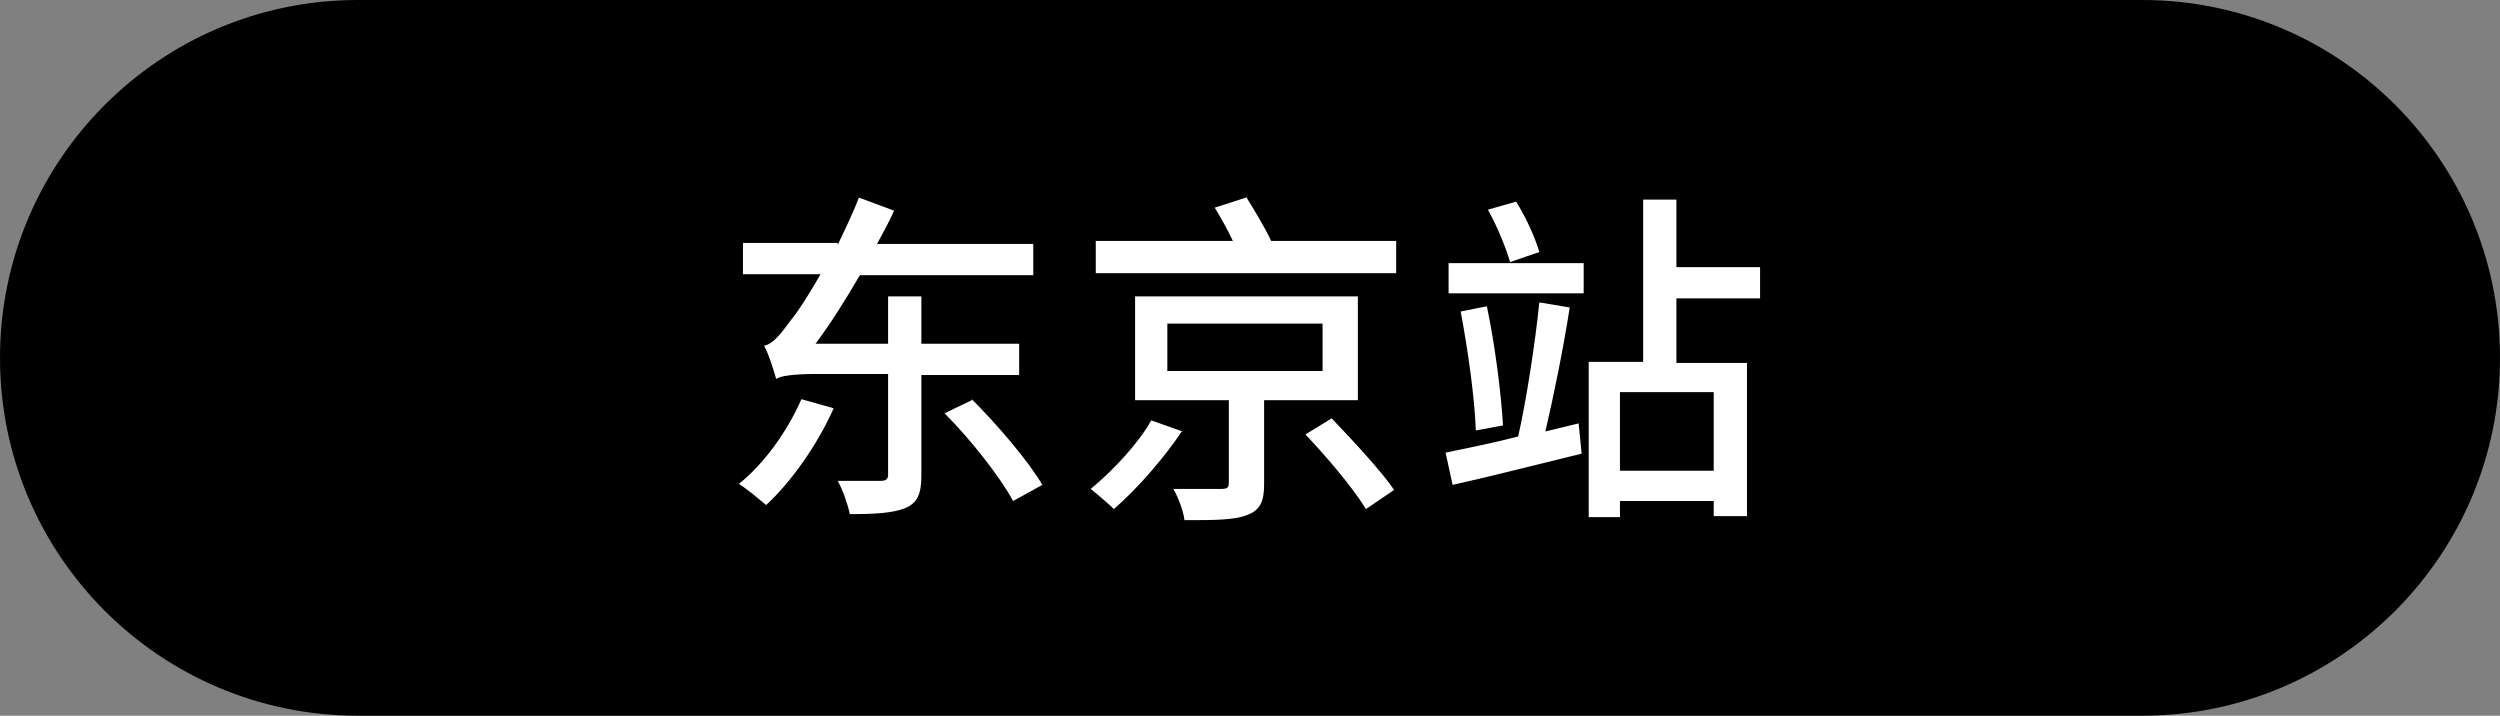
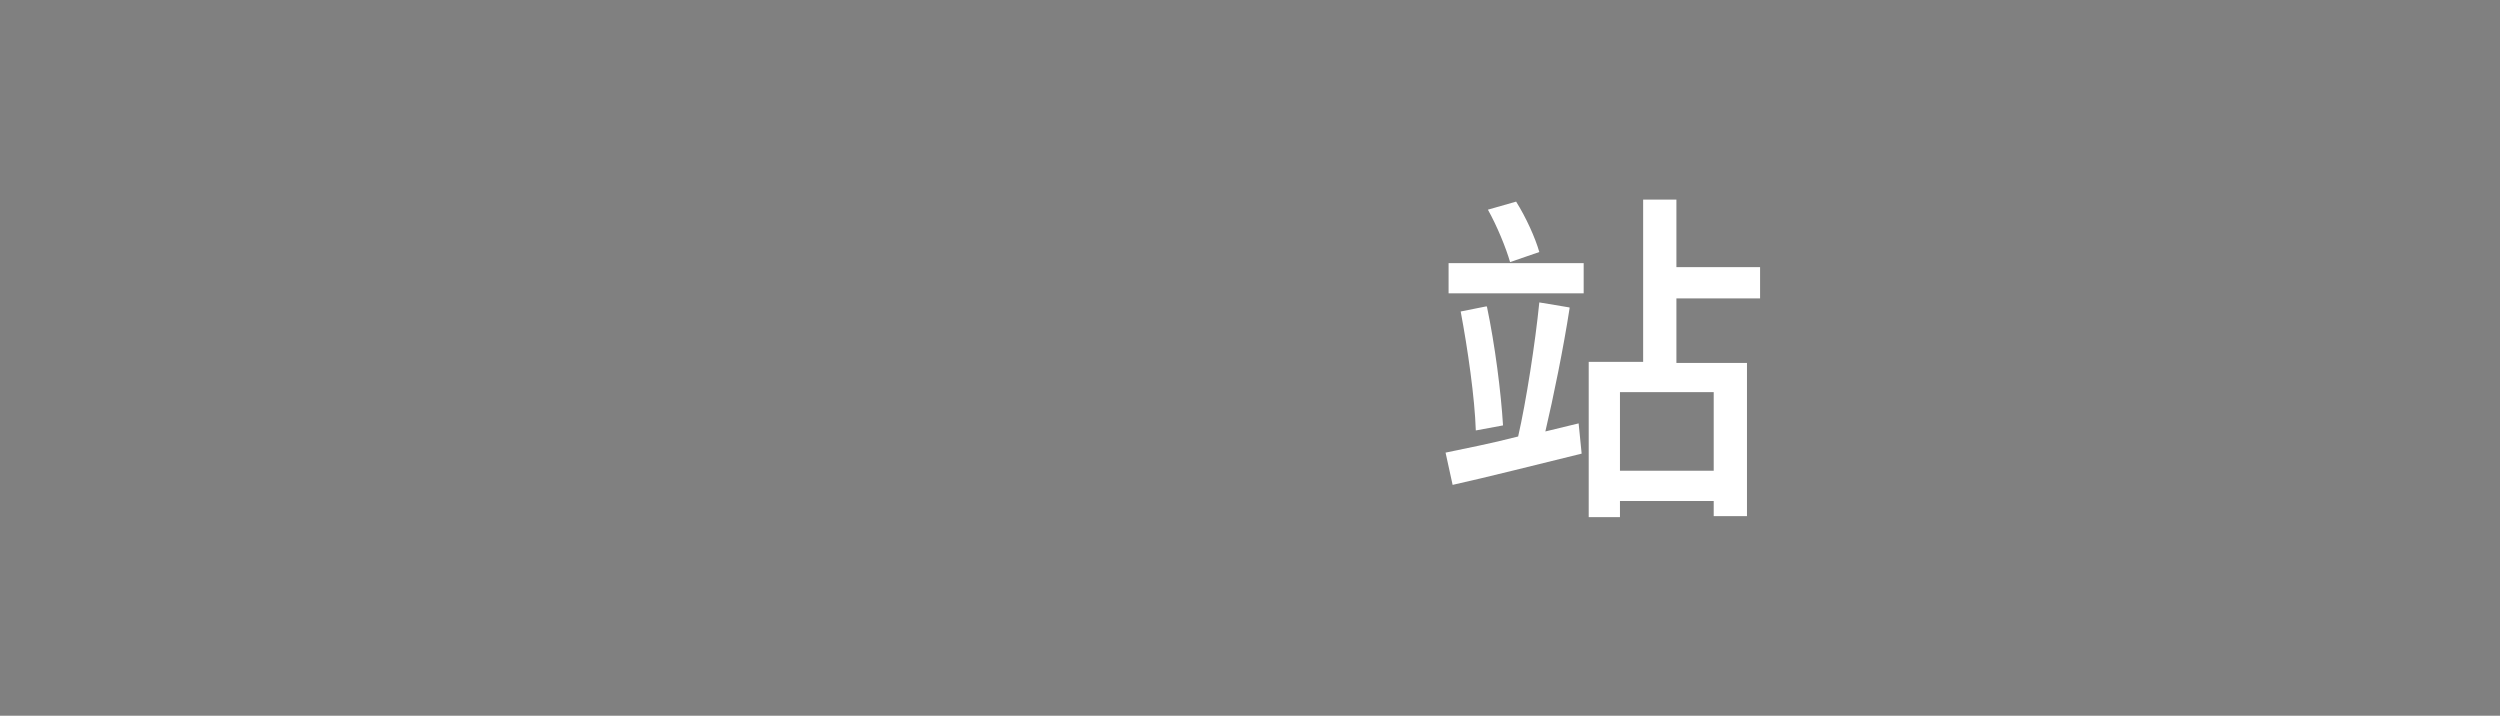
<svg xmlns="http://www.w3.org/2000/svg" id="_レイヤー_1" data-name="レイヤー_1" version="1.1" viewBox="0 0 248 71">
  <rect x="0" y="0" width="248" height="71" fill="#808080" stroke="none" />
  <defs>
    <style>
      .st0 {
        isolation: isolate;
      }

      .st1 {
        fill: #fff;
      }
    </style>
  </defs>
-   <path d="M35.5,0h177c19.6,0,35.5,15.9,35.5,35.5h0c0,19.6-15.9,35.5-35.5,35.5H35.5C15.9,71,0,55.1,0,35.5h0C0,15.9,15.9,0,35.5,0Z" />
  <g class="st0">
    <g class="st0">
-       <path class="st1" d="M82.7,40.5c-1.6,3.6-4.2,7.3-6.7,9.6-.6-.5-1.9-1.6-2.7-2.1,2.5-2,4.8-5.2,6.2-8.4l3.2.9ZM83.1,24.3c.7-1.5,1.5-3.1,2.1-4.7l3.5,1.3c-.5,1.1-1.1,2.2-1.7,3.3h15.5v3.1h-17.2c-1.4,2.4-2.9,4.8-4.4,6.8h7.2v-4.7h3.3v4.7h9.7v3.1h-9.7v10c0,1.8-.4,2.7-1.6,3.2s-3,.6-5.5.6c-.2-1-.7-2.4-1.2-3.3,1.9,0,3.7,0,4.3,0,.5,0,.7-.2.7-.6v-10h-7.3c-2,0-3.5.2-3.8.5-.2-.7-.7-2.4-1.2-3.3.9-.2,1.6-1.1,2.7-2.6.6-.7,1.7-2.4,2.9-4.5h-7.7v-3.1h9.4ZM96.4,39.6c2.5,2.5,5.6,6.1,7,8.5l-2.9,1.6c-1.3-2.4-4.2-6.1-6.8-8.7l2.7-1.3Z" />
-       <path class="st1" d="M117.3,42.7c-1.8,2.7-4.4,5.7-6.8,7.8-.6-.6-1.7-1.5-2.3-2,2.2-1.8,4.8-4.6,6-6.8l3.1,1.1ZM123.6,19.5c.8,1.3,1.9,3.1,2.5,4.4h12.4v3.2h-29.8v-3.2h13.6c-.5-1.1-1.2-2.3-1.8-3.3l3.1-1ZM134.7,29.4v10.3h-9.3v8.3c0,1.8-.4,2.6-1.7,3.1-1.3.5-3.3.5-6.2.5-.1-.9-.6-2.2-1.1-3.1,2.1,0,4.2,0,4.8,0,.6,0,.7-.2.7-.6v-8.2h-9.3v-10.3h22ZM115.8,36.8h15.4v-4.7h-15.4v4.7ZM132.1,41.5c2.1,2.2,4.9,5.2,6.2,7.1l-2.8,1.9c-1.2-2-3.9-5.2-6-7.4l2.6-1.6Z" />
      <path class="st1" d="M155.7,30.6c-.6,3.9-1.6,8.8-2.4,12.2l3.3-.8.3,3c-4.5,1.1-9.2,2.3-12.8,3.1l-.7-3.2c1.9-.4,4.5-.9,7.2-1.6.8-3.5,1.7-9.3,2.1-13.3l3,.5ZM157.1,26.1v3h-13.4v-3h13.4ZM147.5,30.4c.8,3.8,1.4,8.5,1.6,11.8l-2.7.5c-.1-3.2-.8-8.1-1.5-11.8l2.5-.5ZM150.4,20c1,1.6,1.9,3.6,2.3,5l-2.9,1c-.4-1.4-1.3-3.6-2.2-5.2l2.8-.8ZM163,36v-16.2h3.3v6.7h8.3v3.1h-8.3v6.4h7v15.2h-3.3v-1.5h-9.3v1.6h-3.1v-15.4h5.4ZM170,46.7v-7.8h-9.3v7.8h9.3Z" />
    </g>
  </g>
</svg>